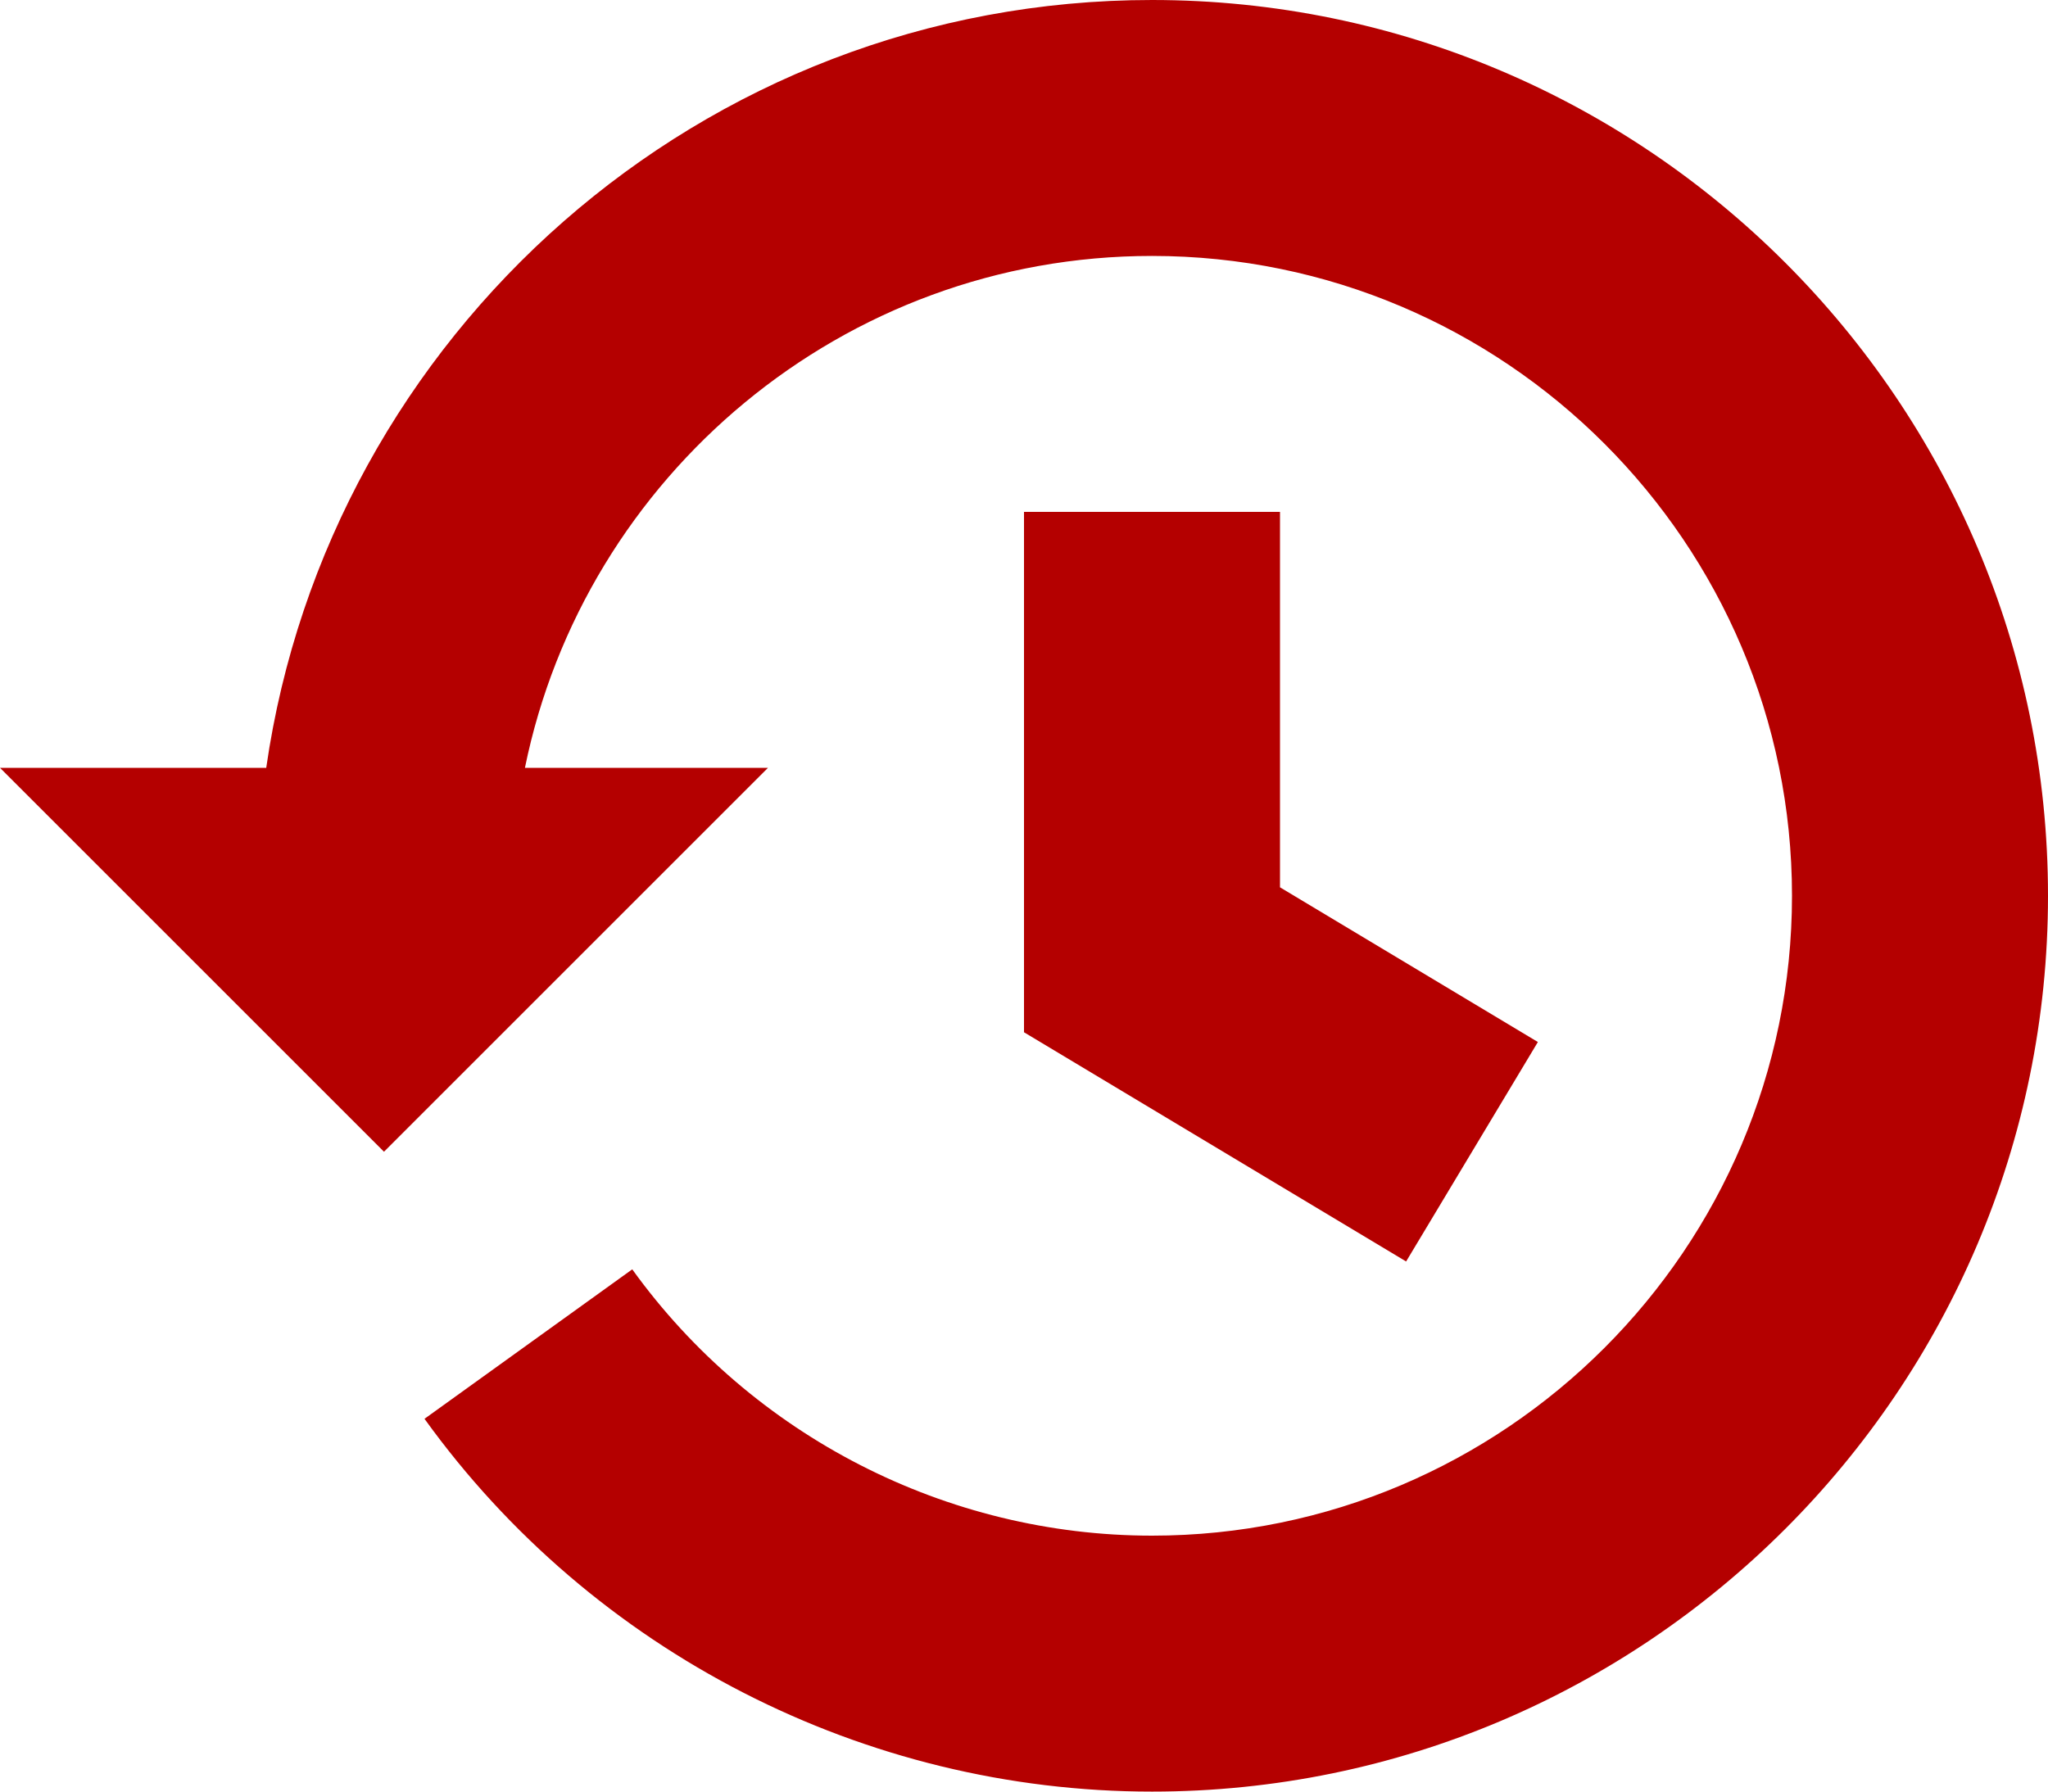
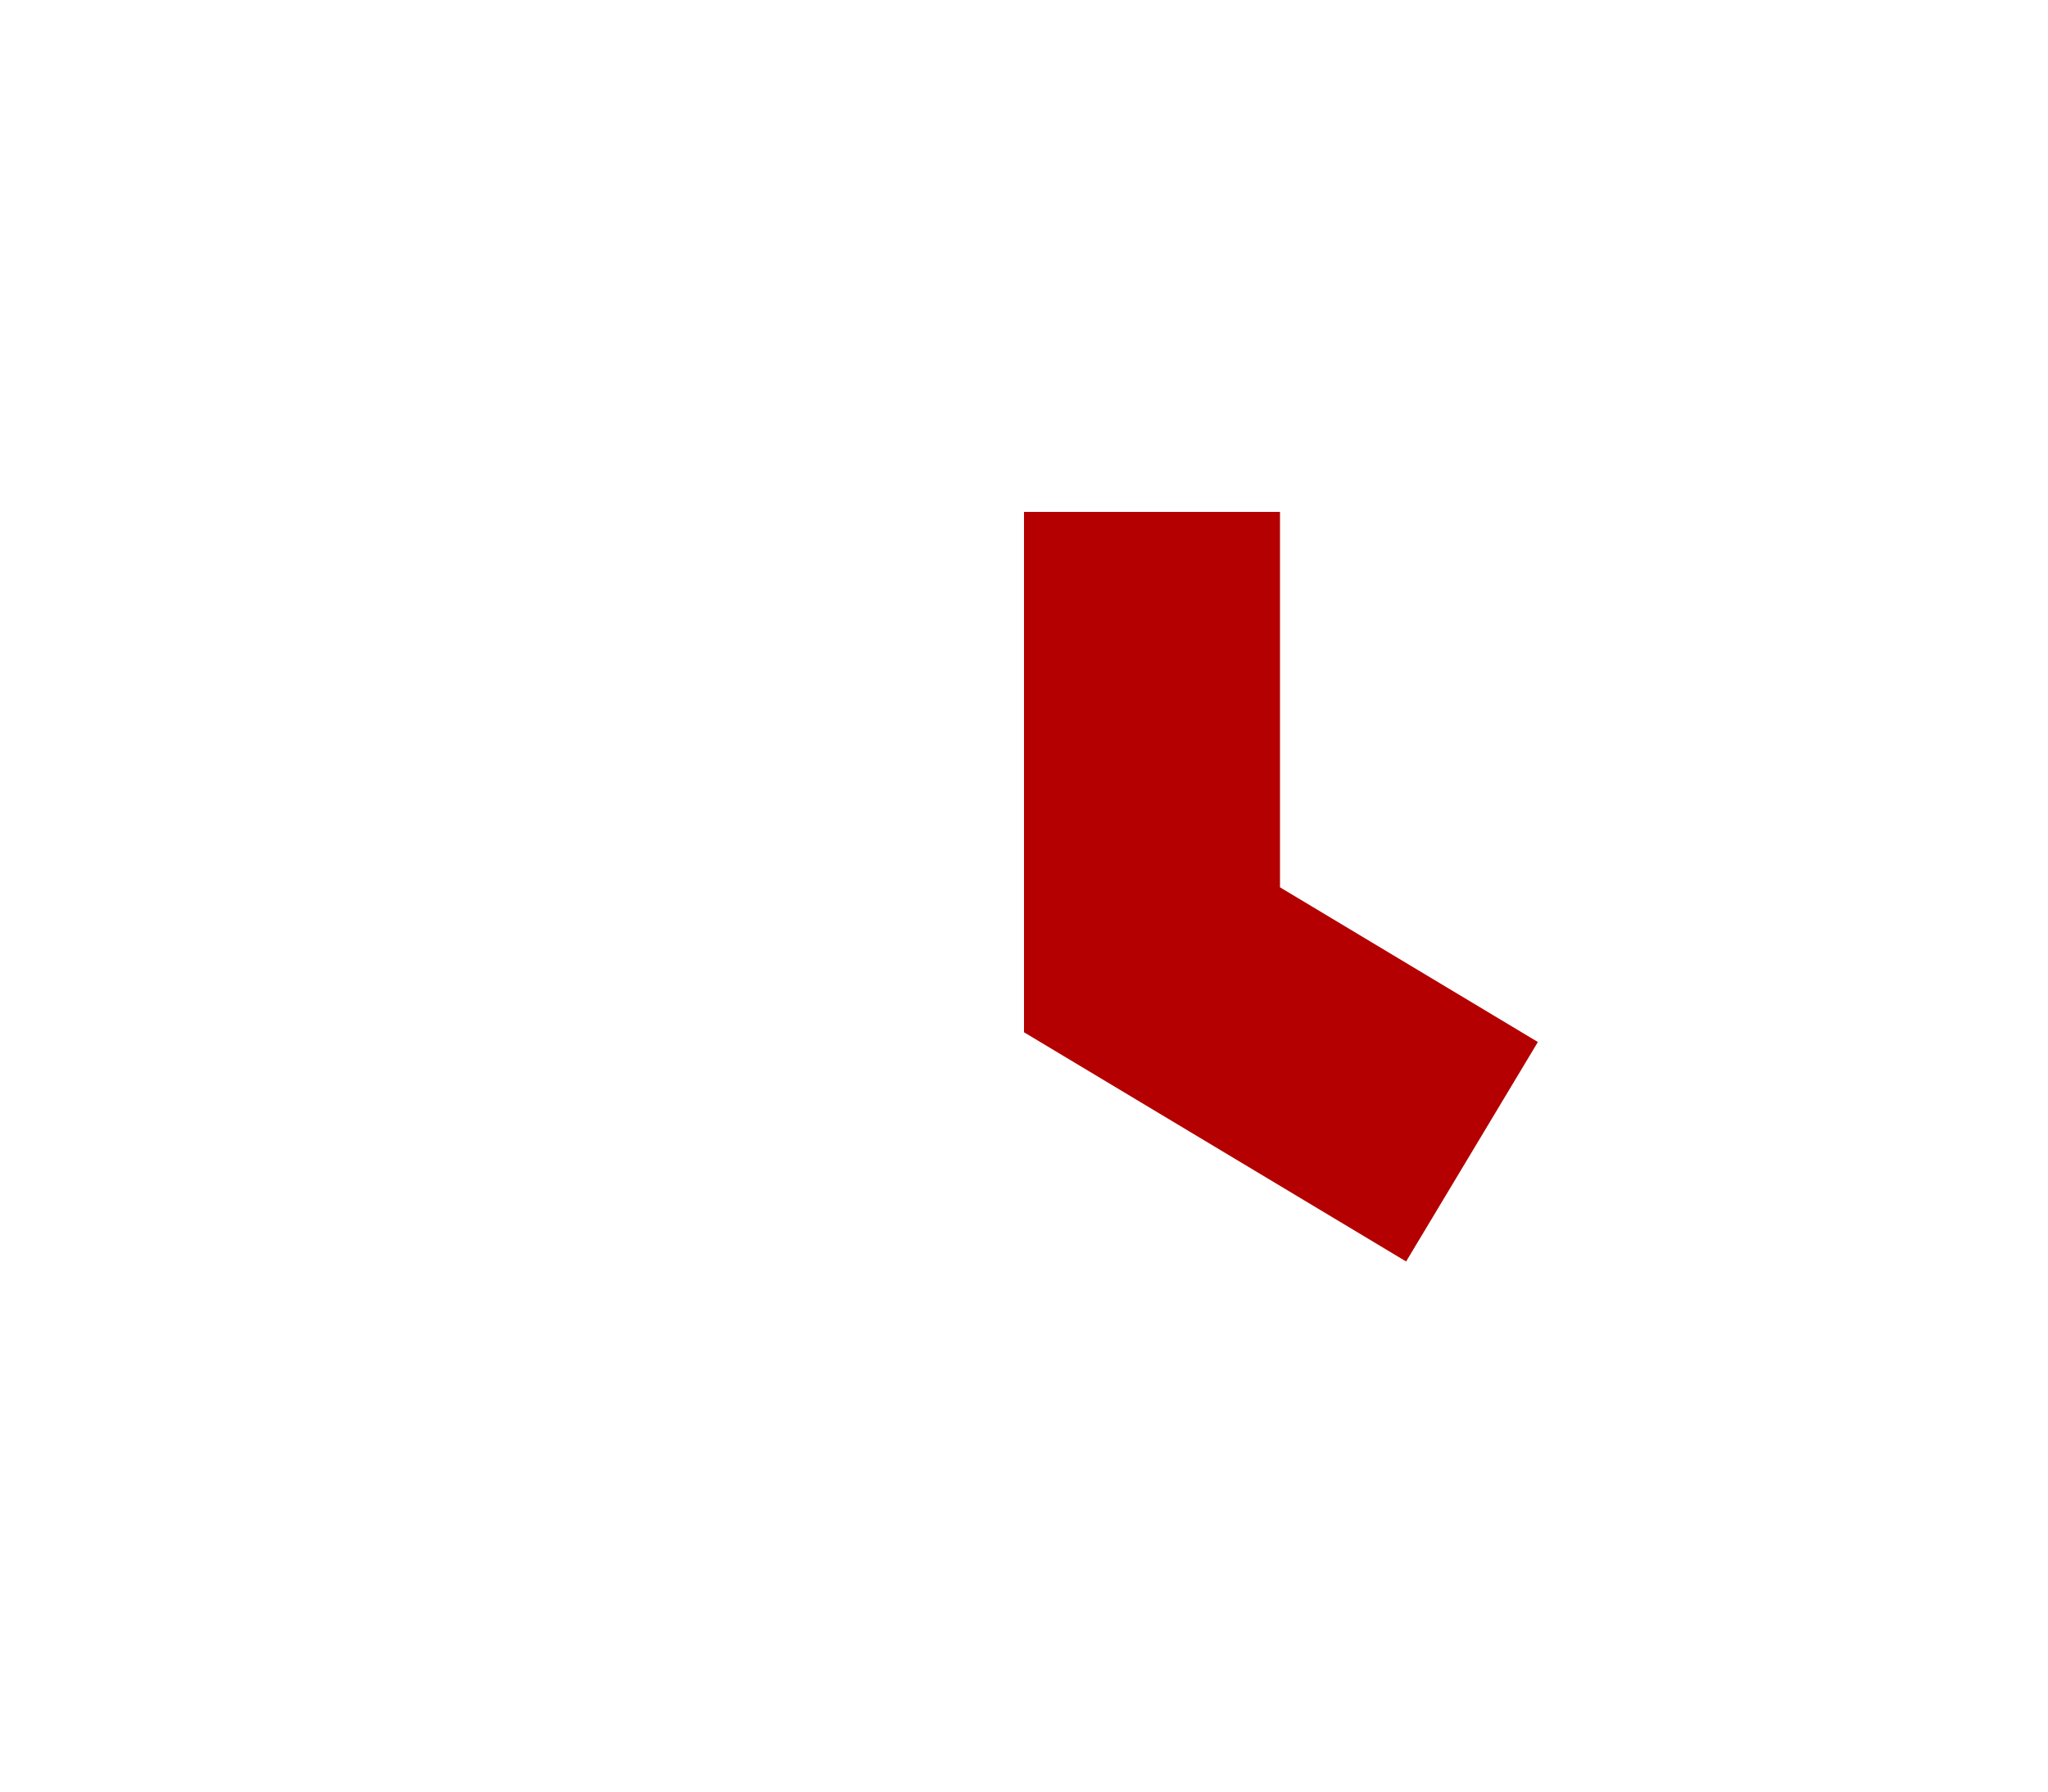
<svg xmlns="http://www.w3.org/2000/svg" version="1.1" id="Capa_1" x="0px" y="0px" width="512px" height="448.002px" viewBox="0 32 512 448.002" enable-background="new 0 32 512 448.002" xml:space="preserve">
-   <path fill="#B40000" d="M288,32C175.377,32,82.167,115.64,66.557,224H0l96,96l96-96h-60.766  C146.103,151.062,210.738,95.999,288,95.999c88.219,0,159.999,71.782,159.999,160C447.999,344.218,376.219,416,288,416  c-51.328,0-99.906-24.905-129.938-66.594l-51.937,37.376c42.031,58.374,110.016,93.22,181.875,93.22  c123.515,0,224-100.502,224-224.002S411.515,32,288,32L288,32z" />
  <path fill="#B40000" d="M256,160v130.125l95.531,57.313l32.938-54.875L320,253.876v-93.875L256,160z" />
</svg>